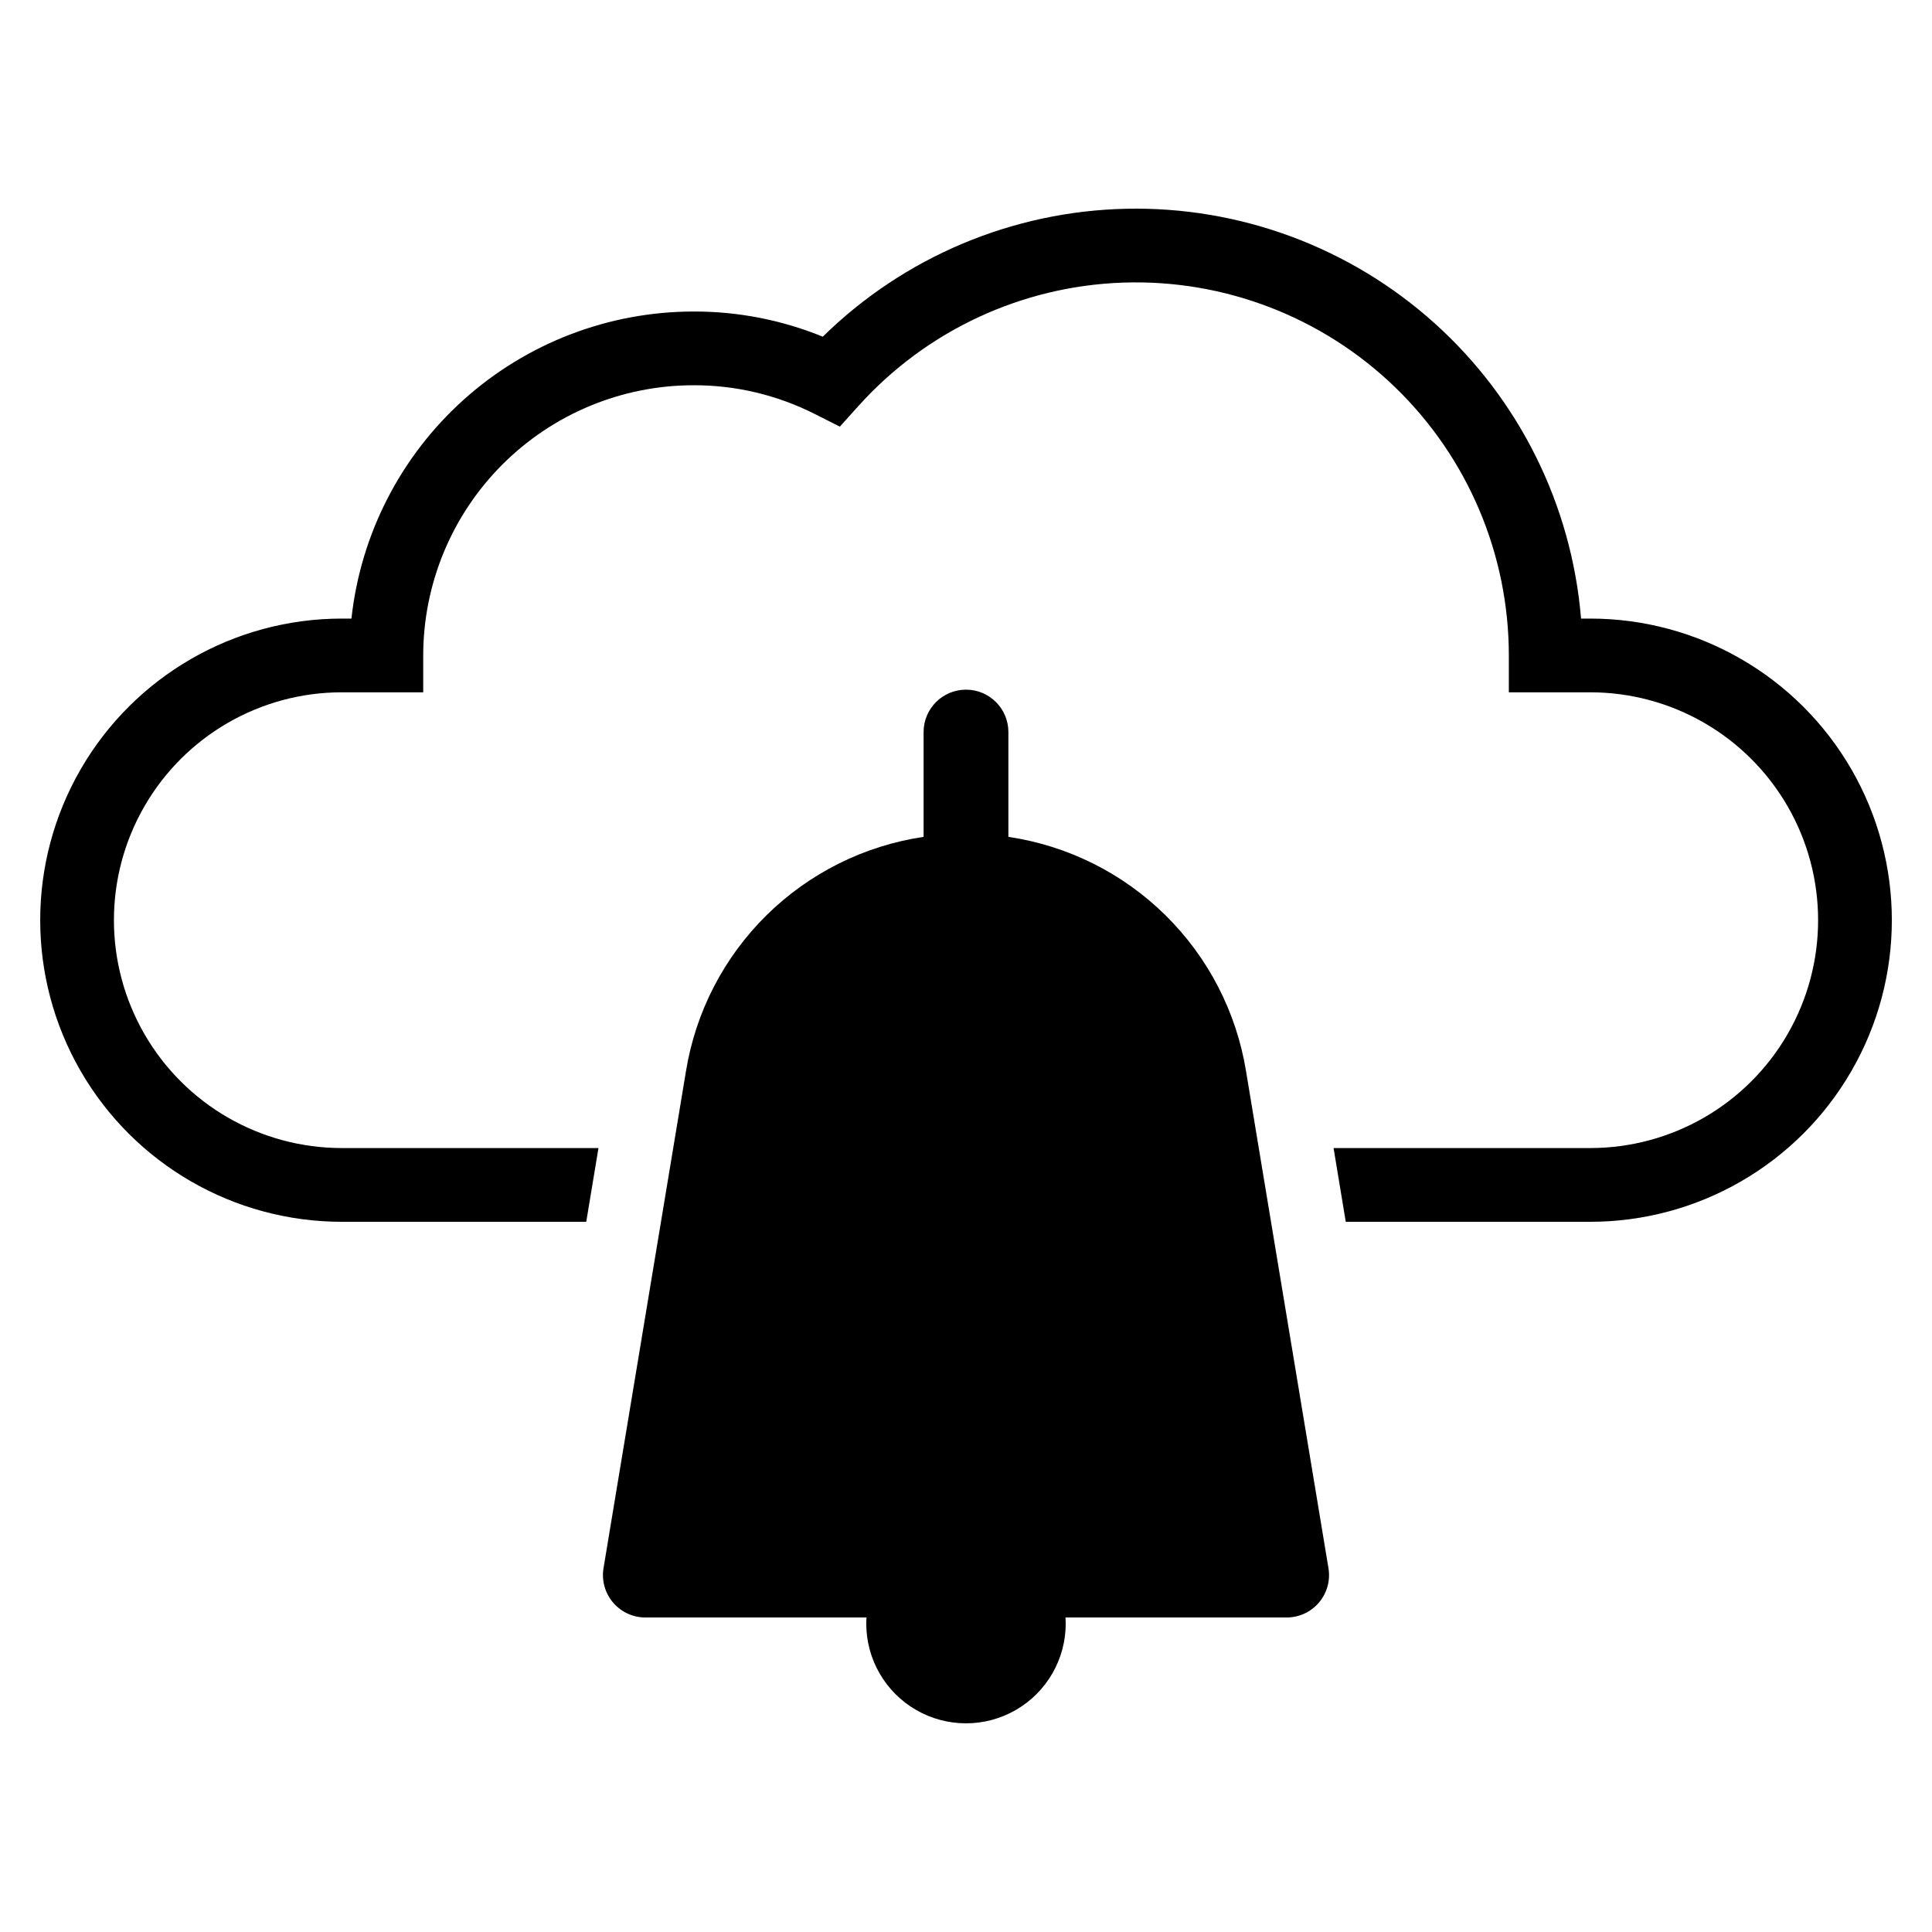
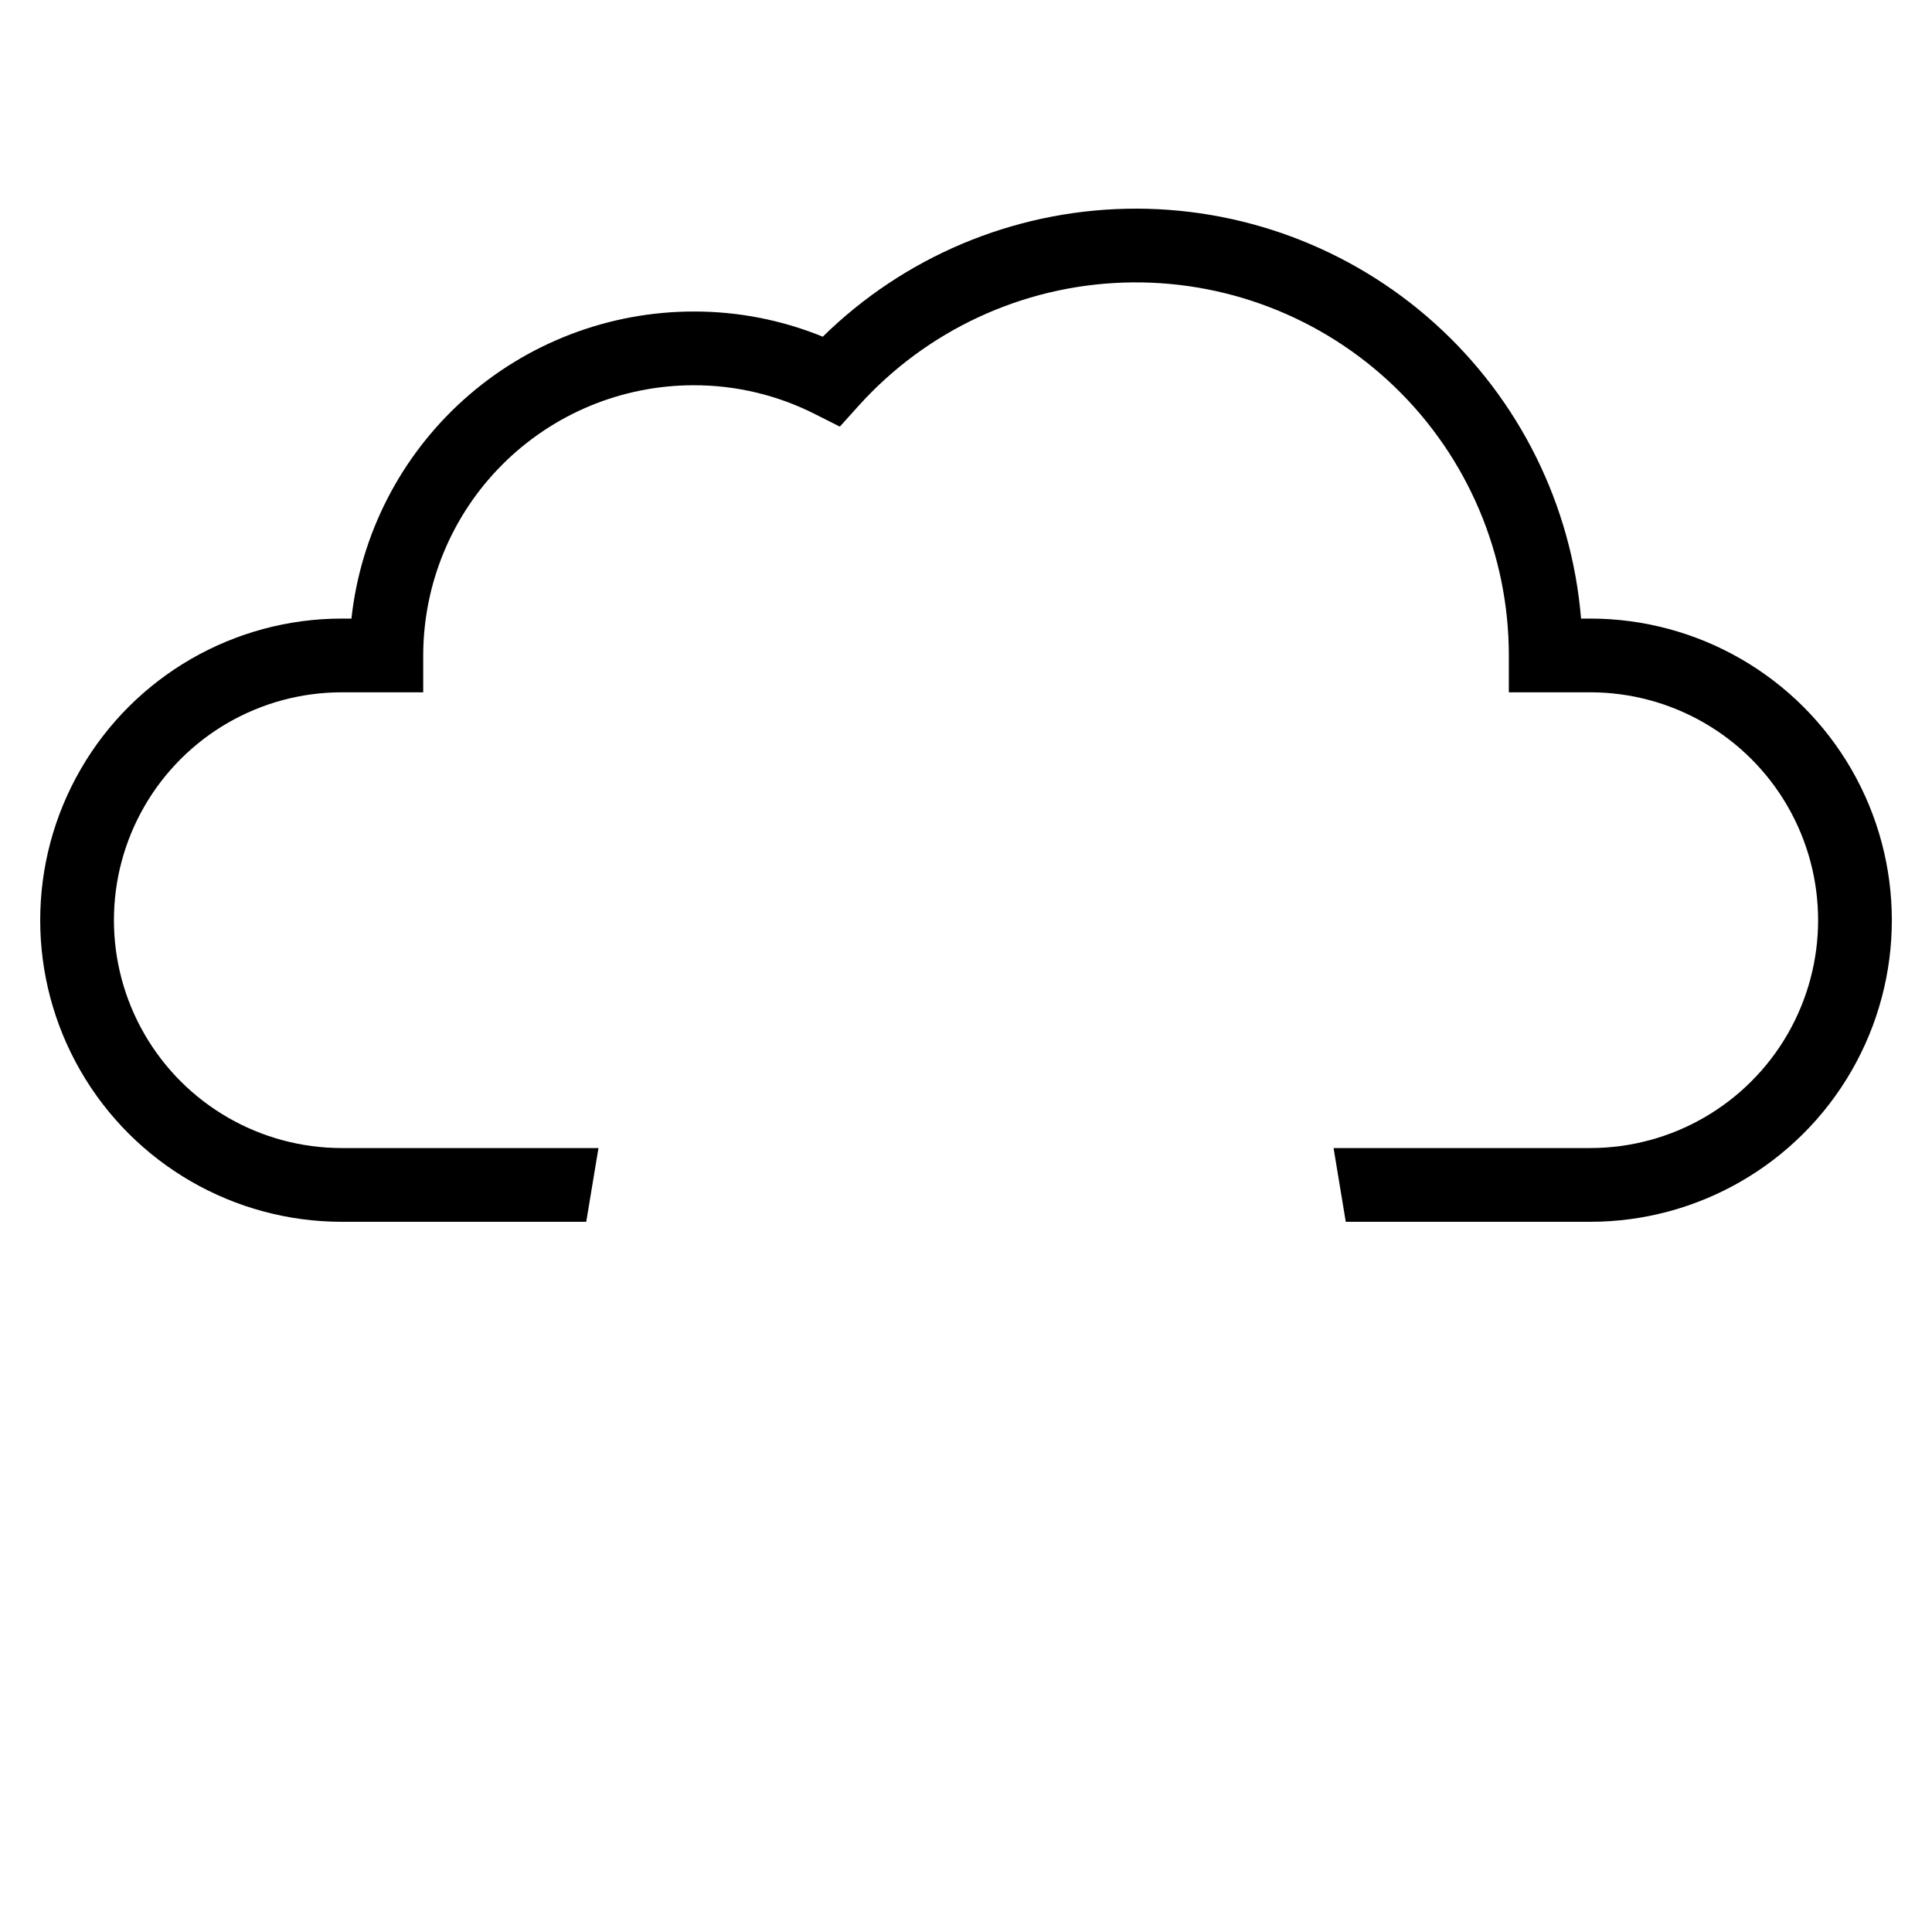
<svg xmlns="http://www.w3.org/2000/svg" fill="#000000" width="800px" height="800px" version="1.1" viewBox="144 144 512 512">
  <g>
    <path d="m565.43 307.93h-2.434c-2.484-30.047-16.34-58.016-38.738-78.199-22.398-20.184-51.656-31.059-81.801-30.406-30.141 0.648-58.902 12.773-80.41 33.902-10.883-4.441-22.531-6.707-34.285-6.672-22.477 0.027-44.148 8.344-60.871 23.359-16.723 15.016-27.32 35.672-29.758 58.016h-2.551 0.004c-28.559 0-54.945 15.234-69.223 39.965-14.277 24.73-14.277 55.199 0 79.93s40.664 39.965 69.223 39.965h64.773l3.242-19.539-68.02-0.004c-21.574 0-41.508-11.508-52.297-30.191-10.789-18.688-10.789-41.707 0-60.391 10.789-18.684 30.723-30.195 52.297-30.195h21.574v-9.77c0.02-18.984 7.57-37.188 20.996-50.609 13.422-13.426 31.625-20.977 50.609-20.996 11.164-0.035 22.18 2.574 32.145 7.609l6.664 3.359 4.992-5.551v0.004c17.949-19.918 43.219-31.691 70.016-32.621 26.797-0.93 52.824 9.066 72.109 27.699 19.281 18.629 30.172 44.293 30.172 71.105v9.77h21.574-0.004c21.574 0 41.512 11.512 52.301 30.195 10.785 18.684 10.785 41.703 0 60.391-10.789 18.684-30.727 30.191-52.301 30.191h-68.02l3.234 19.539h64.785v0.004c28.559 0 54.945-15.234 69.223-39.965 14.277-24.73 14.277-55.199 0-79.93-14.277-24.73-40.664-39.965-69.223-39.965z" />
-     <path d="m474.21 427.86c-2.555-15.691-10.035-30.16-21.355-41.32-11.32-11.16-25.898-18.43-41.621-20.762v-27.773c0-6.207-5.031-11.238-11.234-11.238-6.207 0-11.238 5.031-11.238 11.238v27.777-0.004c-15.723 2.332-30.297 9.605-41.617 20.762-11.32 11.16-18.797 25.629-21.352 41.32l-21.855 131.72v-0.004c-0.535 3.258 0.383 6.586 2.519 9.105 2.137 2.516 5.269 3.969 8.57 3.969h58.602c-0.039 0.539-0.059 1.074-0.059 1.621 0 9.441 5.035 18.168 13.215 22.887 8.176 4.723 18.25 4.723 26.426 0 8.18-4.719 13.215-13.445 13.215-22.887 0-0.547-0.02-1.086-0.059-1.621h58.613c3.301 0 6.434-1.449 8.57-3.969 2.133-2.519 3.051-5.848 2.508-9.105z" />
  </g>
</svg>